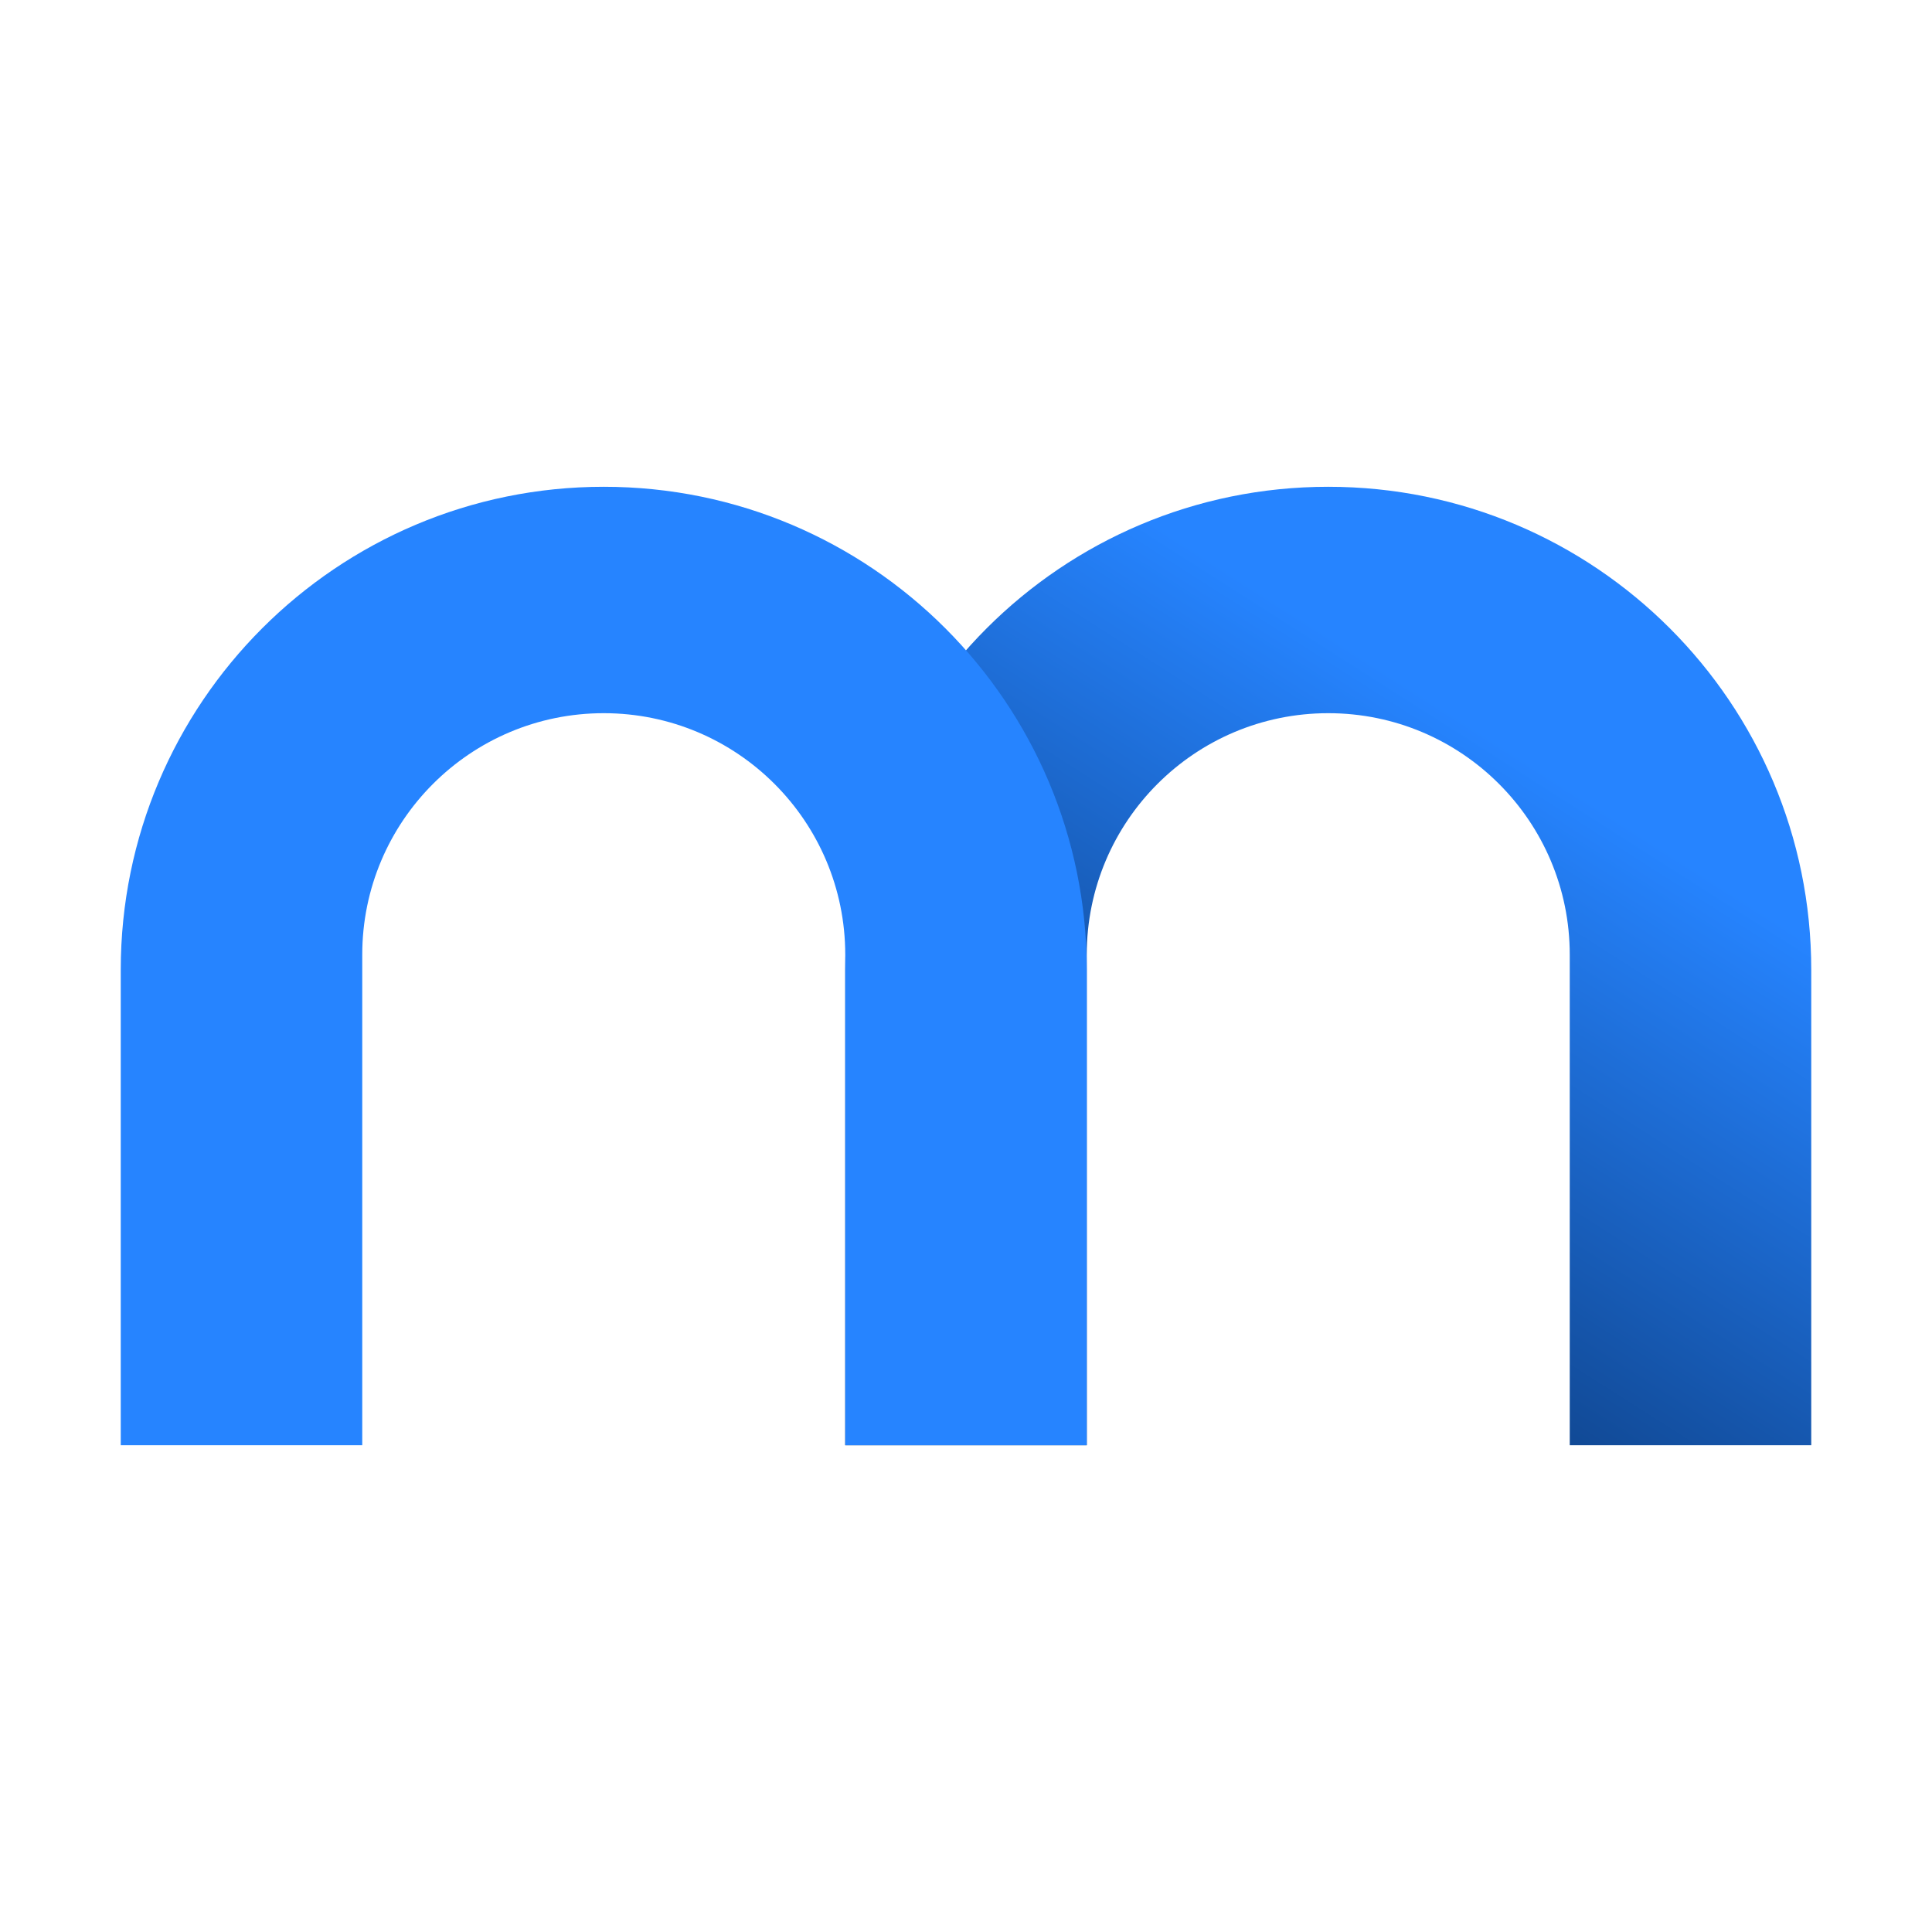
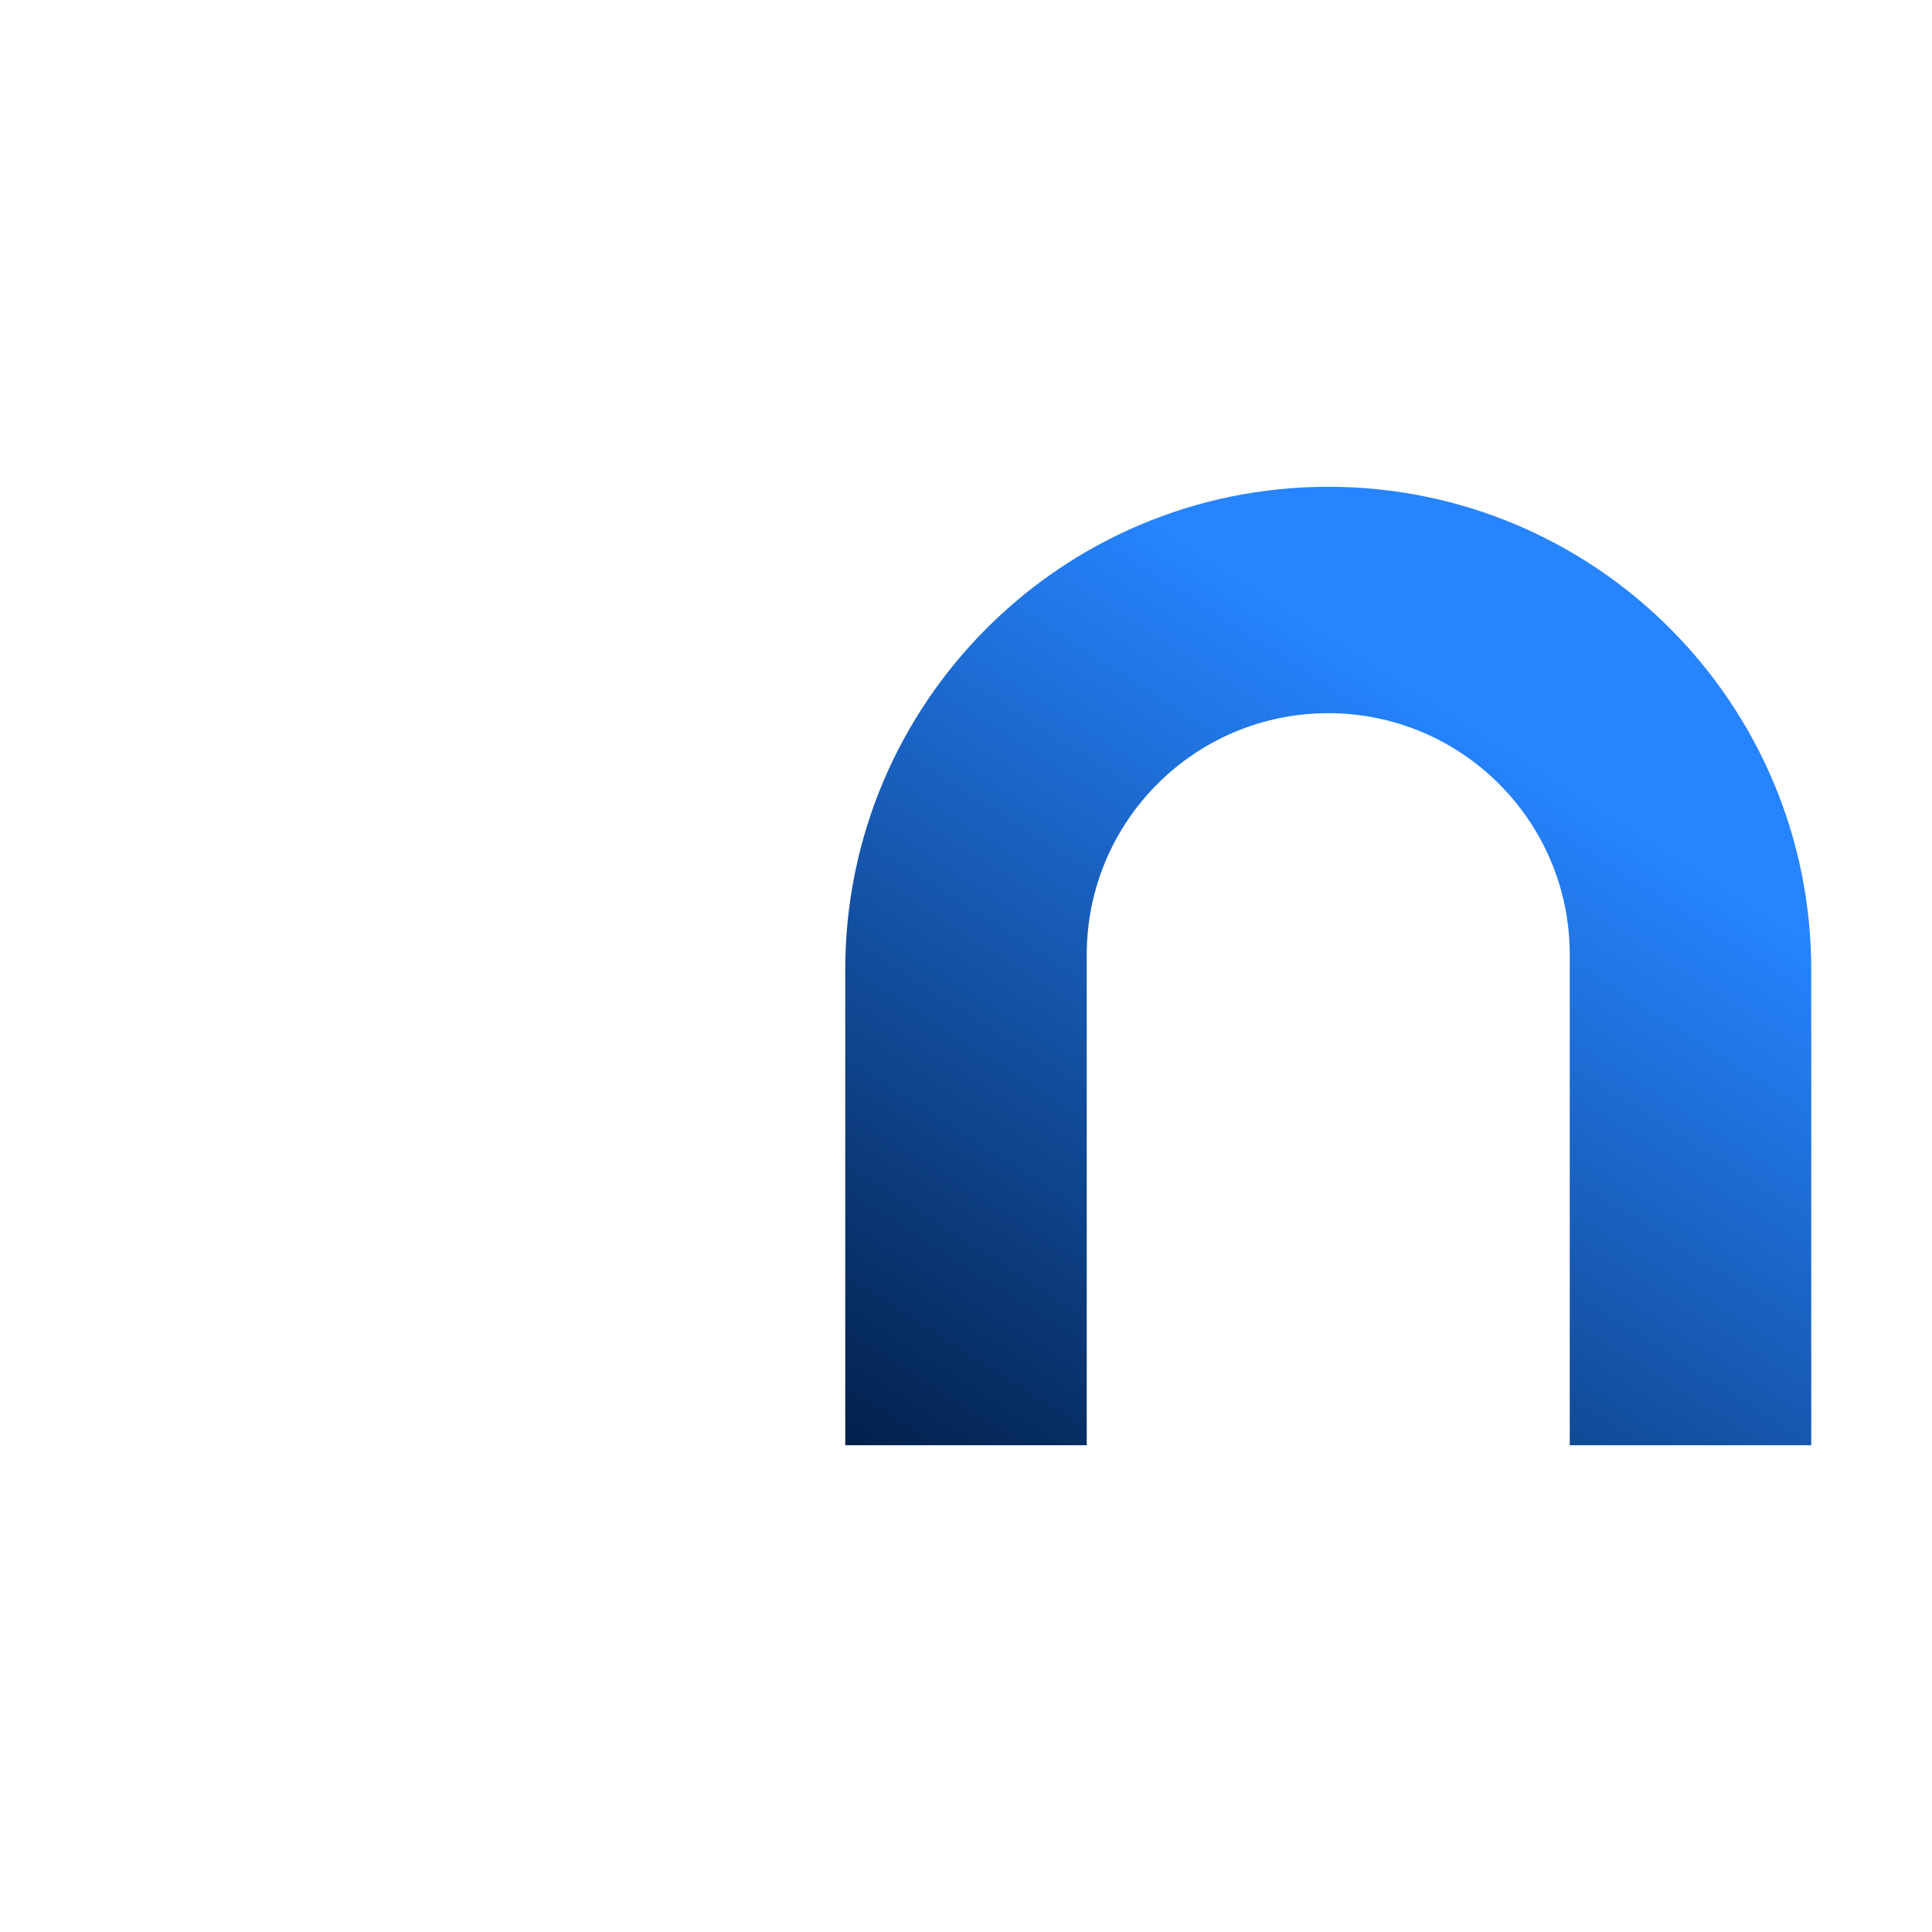
<svg xmlns="http://www.w3.org/2000/svg" width="48" height="48" viewBox="0 0 48 48" fill="none">
  <path fill-rule="evenodd" clip-rule="evenodd" d="M33 12.094C26.373 12.094 21 17.466 21 24.094V35.906H27V23.719C27 20.405 29.686 17.719 33 17.719C36.314 17.719 39 20.405 39 23.719V35.906H45V24.094C45 17.466 39.627 12.094 33 12.094Z" fill="url(#paint0_linear_412_207)" />
-   <path fill-rule="evenodd" clip-rule="evenodd" d="M15 12.094C8.373 12.094 3 17.466 3 24.094V35.906H9V23.719C9 20.405 11.686 17.719 15 17.719C18.314 17.719 21 20.405 21 23.719V35.906H27V24.094C27 17.466 21.627 12.094 15 12.094Z" fill="#2684FF" />
  <defs>
    <linearGradient id="paint0_linear_412_207" x1="18.819" y1="35.321" x2="31.791" y2="14.982" gradientUnits="userSpaceOnUse">
      <stop stop-color="#011D46" />
      <stop offset="1" stop-color="#2684FF" />
    </linearGradient>
  </defs>
</svg>